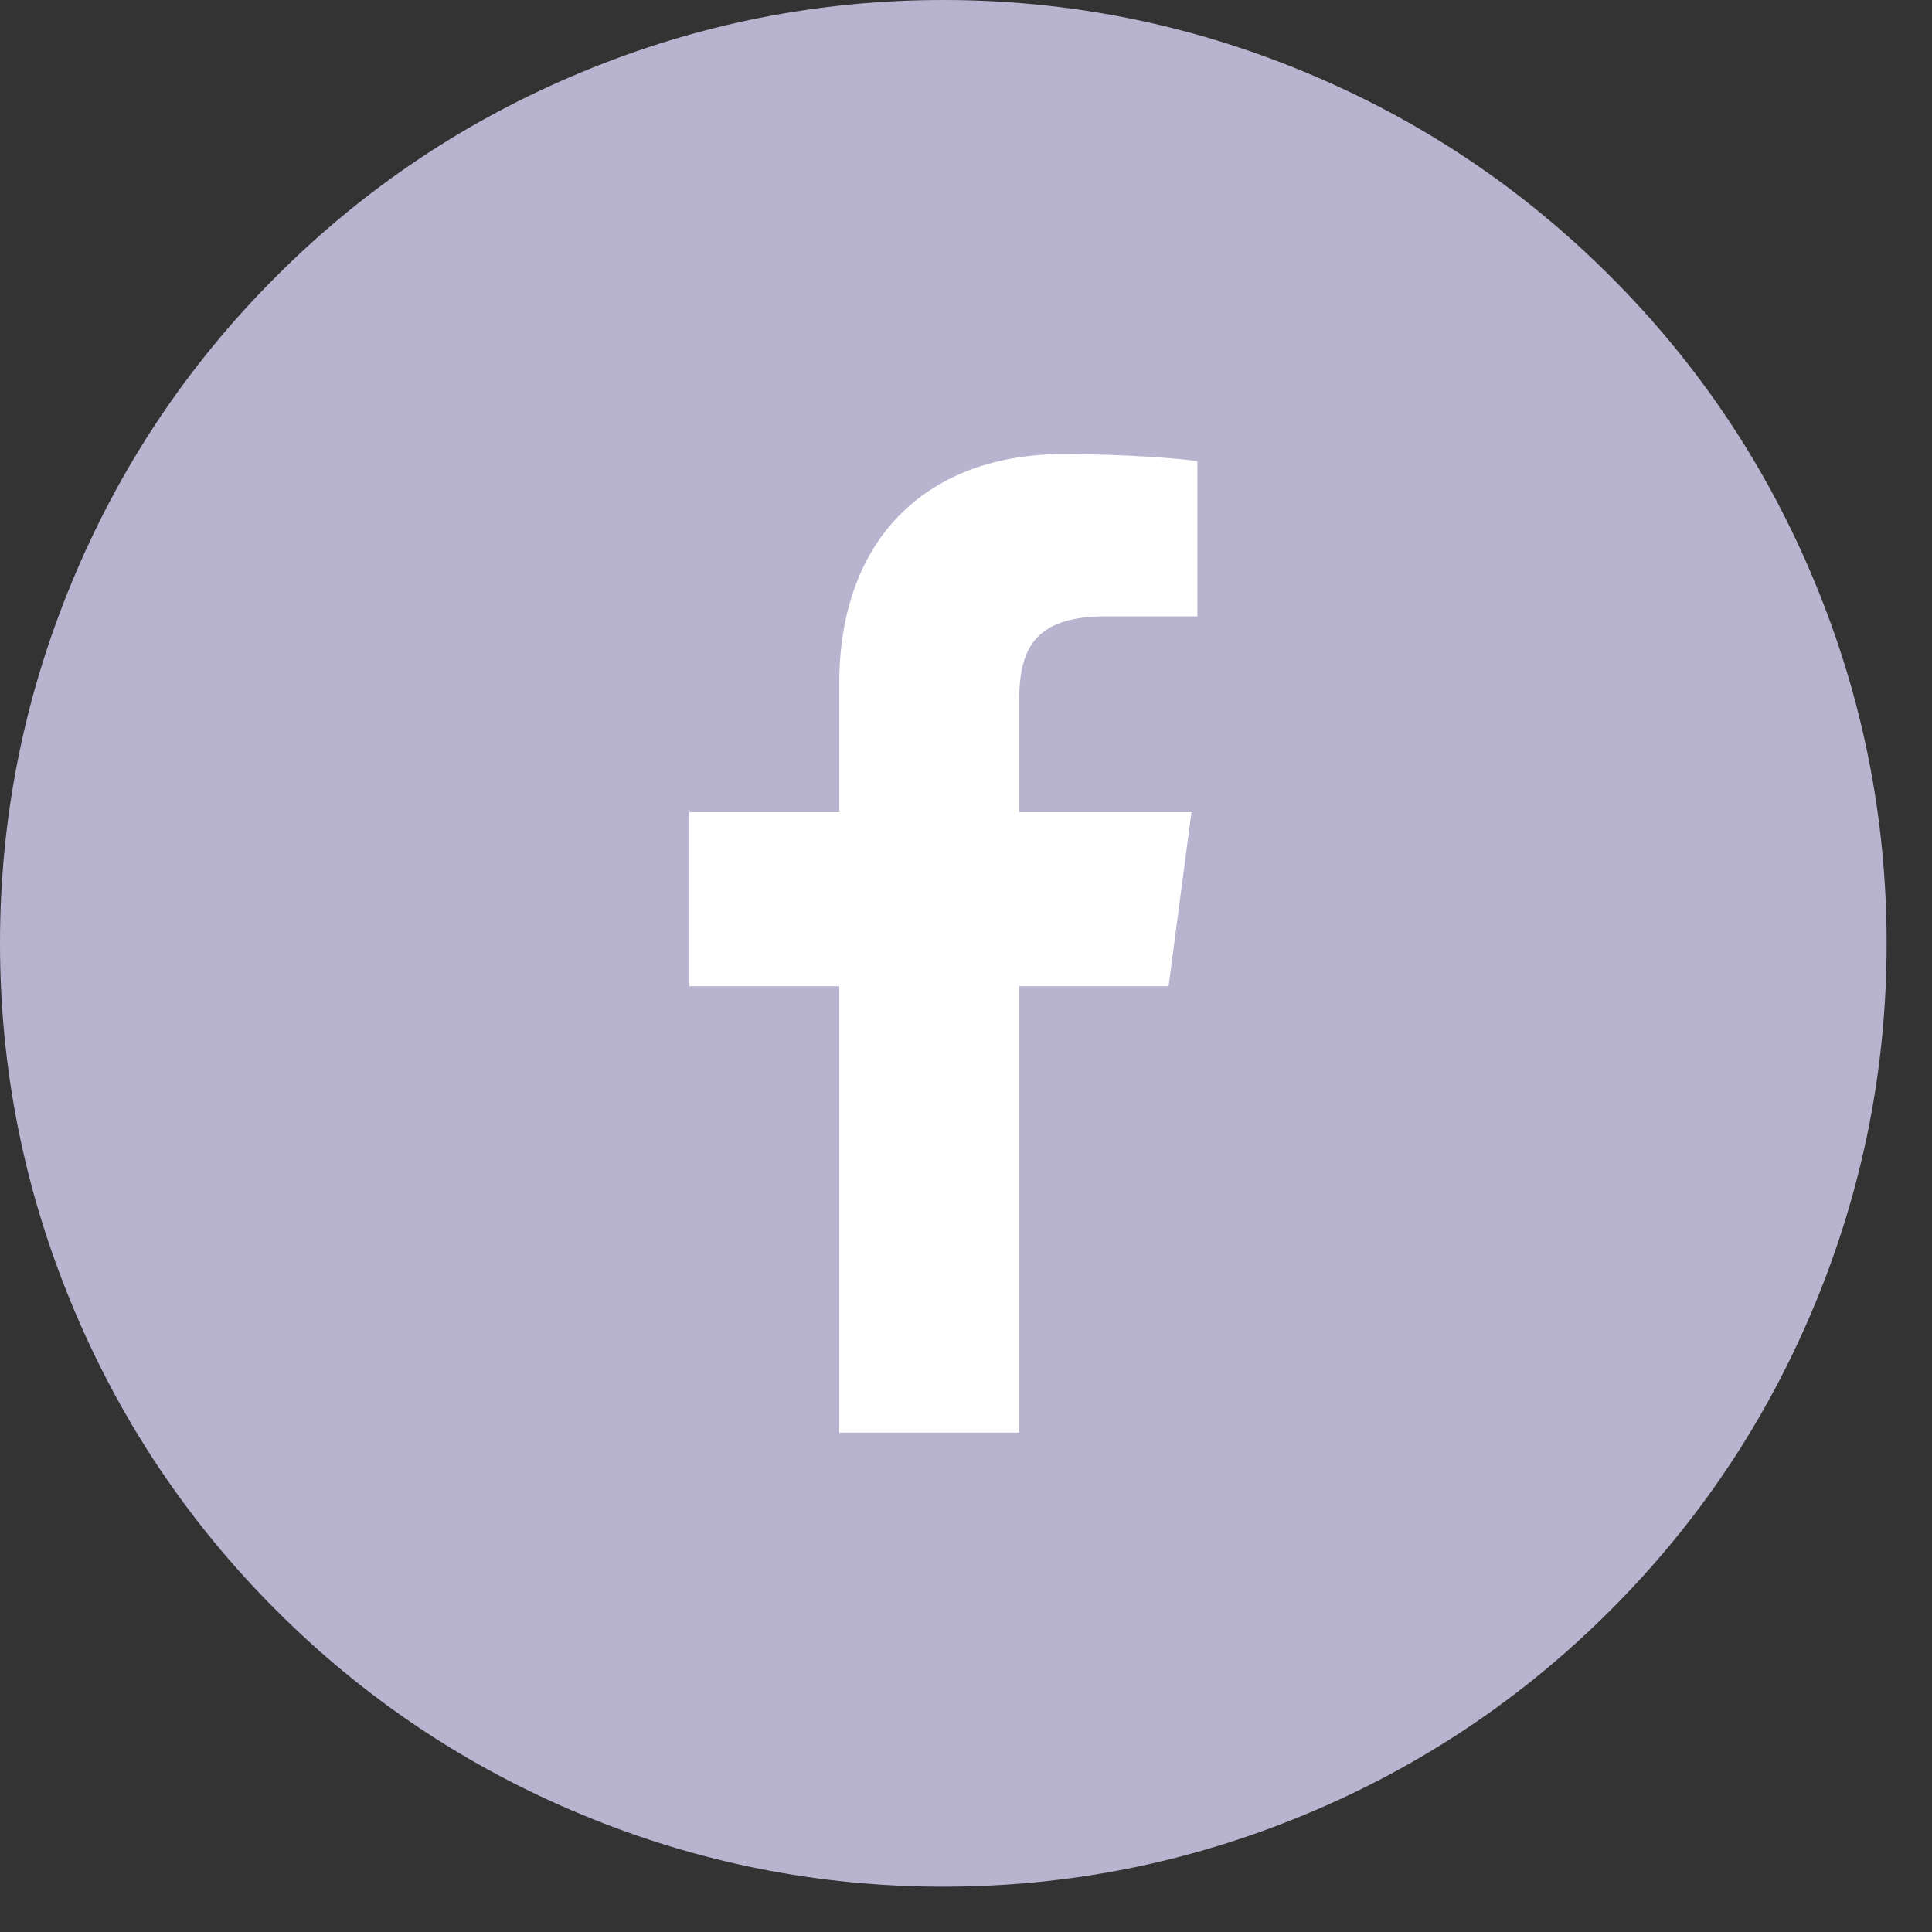
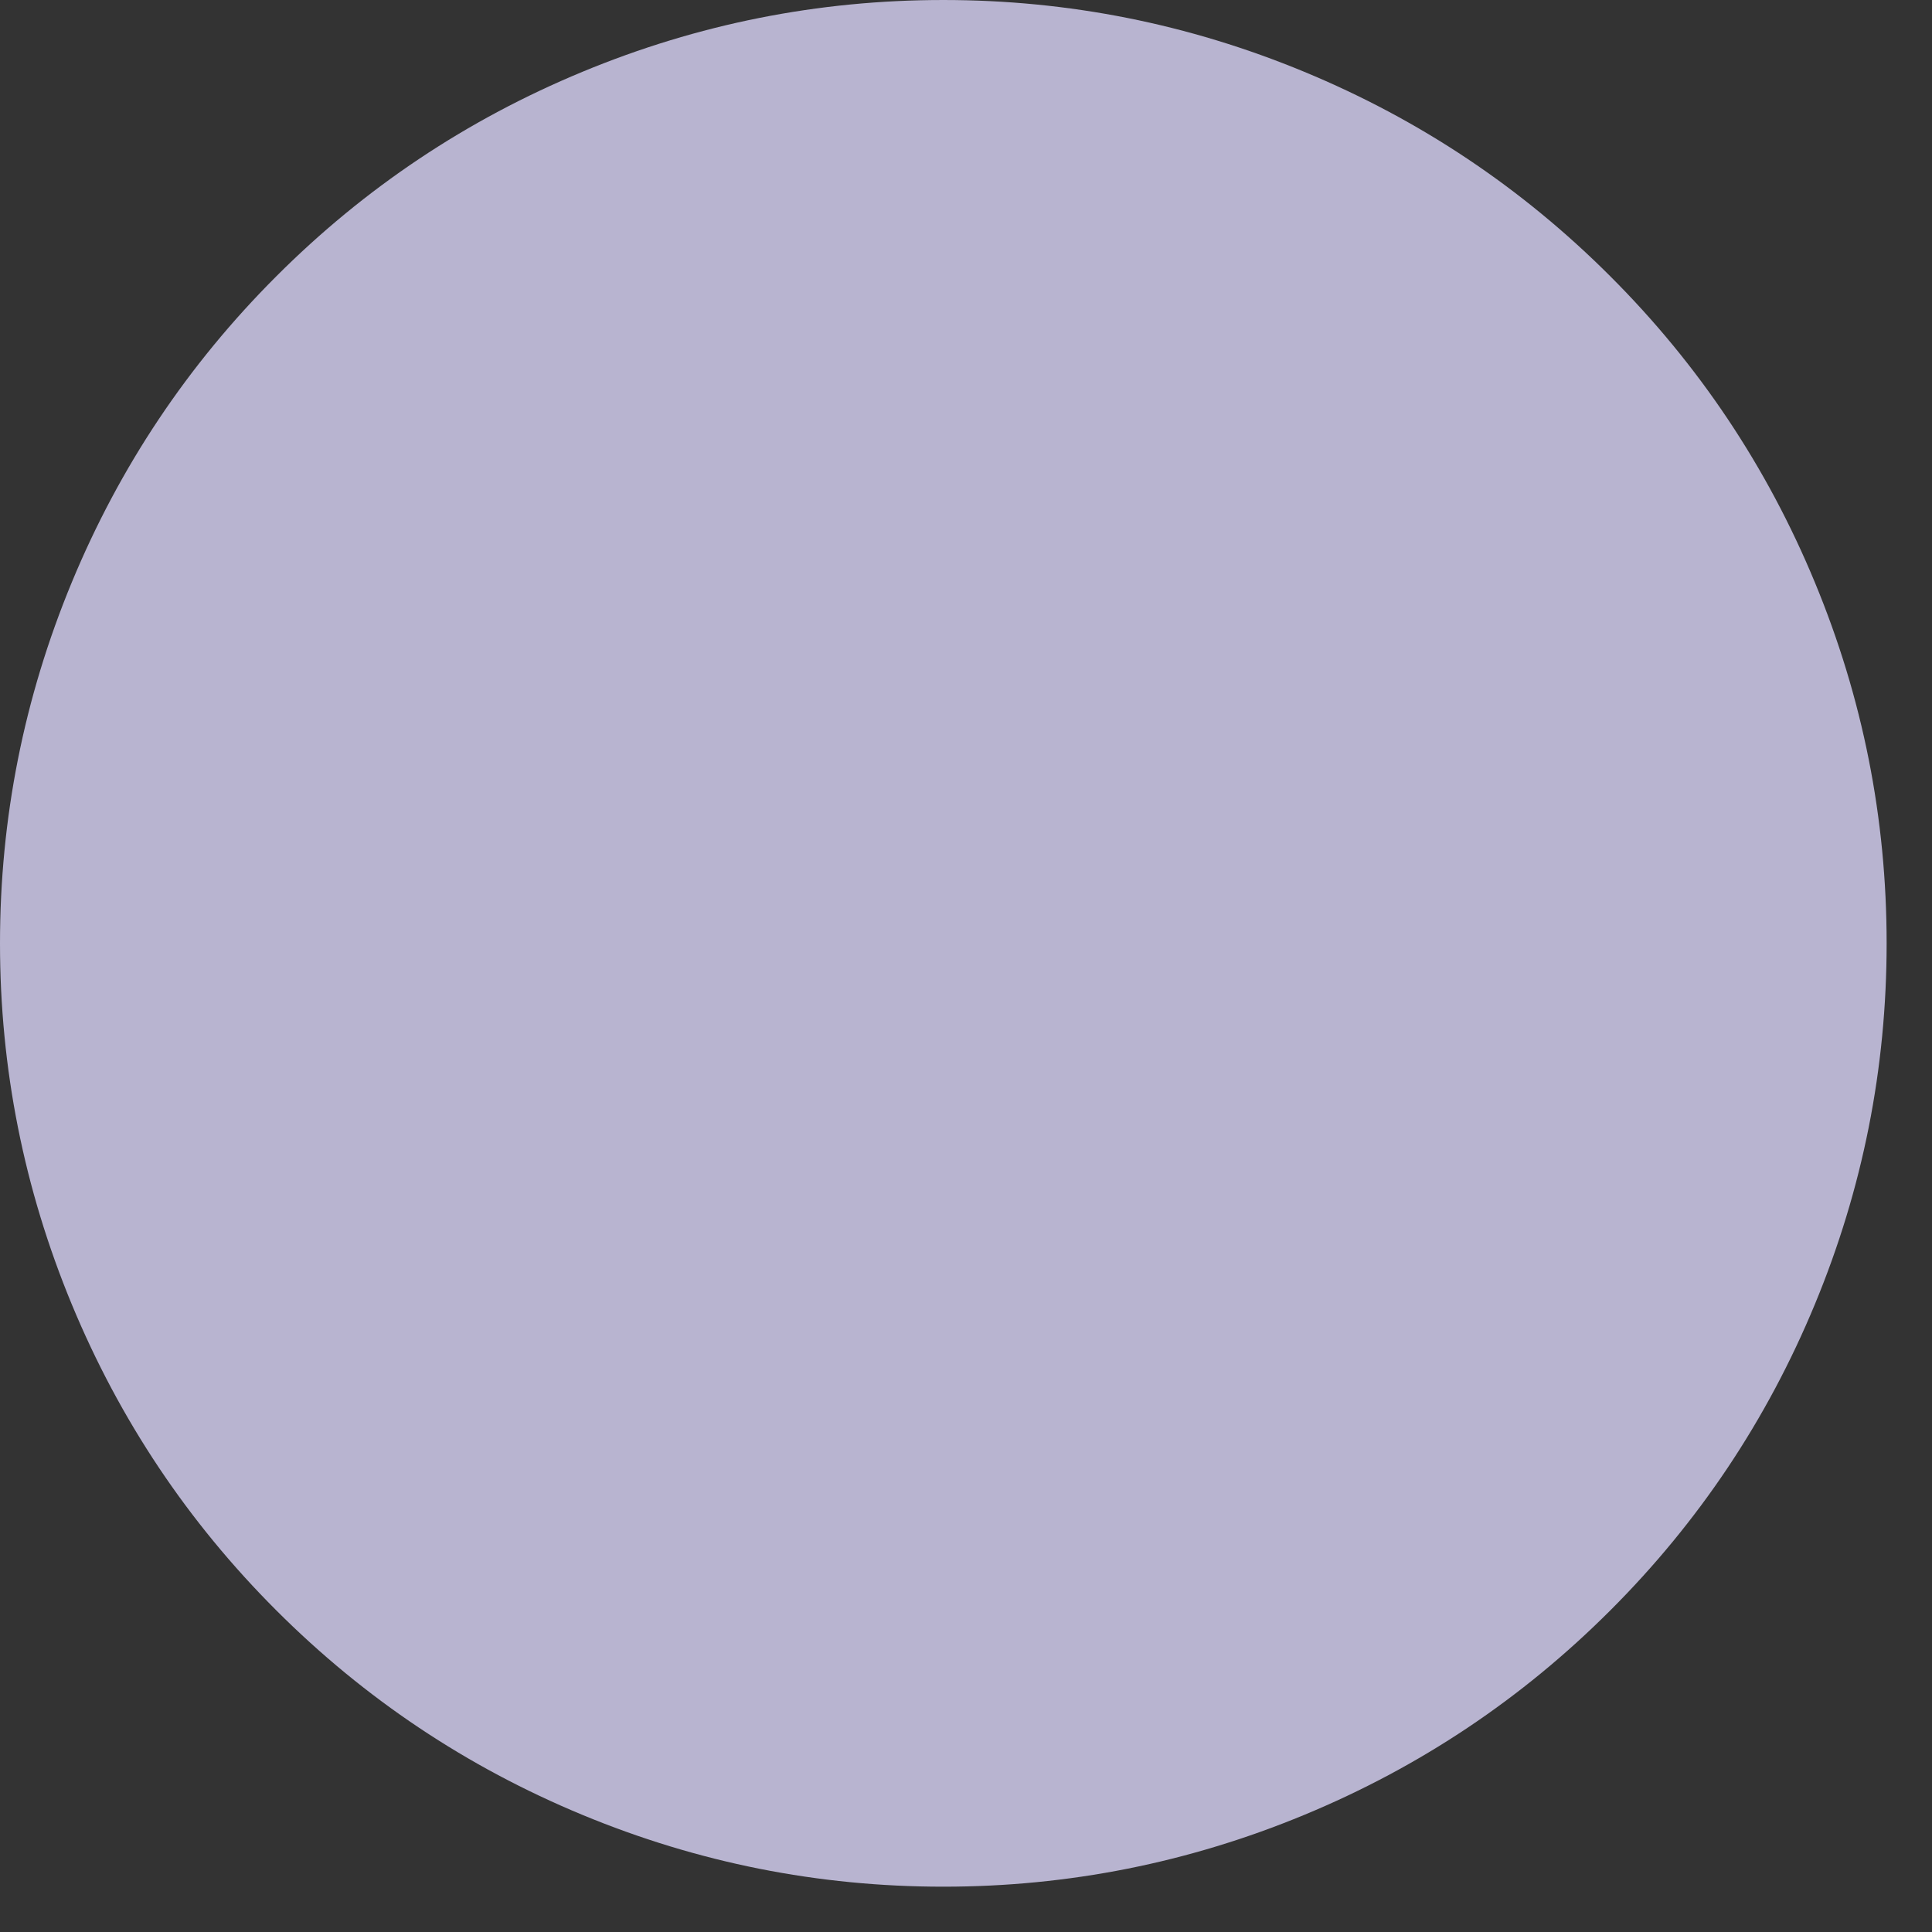
<svg xmlns="http://www.w3.org/2000/svg" width="100%" height="100%" viewBox="0 0 33 33" version="1.1" xml:space="preserve" style="fill-rule:evenodd;clip-rule:evenodd;stroke-linejoin:round;stroke-miterlimit:1.414;">
  <rect x="0" y="0" width="33" height="33" fill="#333333" stroke="none" />
  <path d="M32.225,16.113c0,2.137 -0.408,4.192 -1.226,6.166c-0.818,1.974 -1.982,3.717 -3.493,5.227c-1.511,1.511 -3.253,2.675 -5.227,3.493c-1.974,0.818 -4.03,1.227 -6.167,1.227c-2.136,0 -4.192,-0.409 -6.165,-1.227c-1.974,-0.818 -3.717,-1.982 -5.228,-3.493c-1.511,-1.51 -2.675,-3.253 -3.493,-5.227c-0.817,-1.974 -1.226,-4.029 -1.226,-6.166c0,-2.137 0.409,-4.192 1.226,-6.166c0.818,-1.975 1.982,-3.717 3.493,-5.227c1.511,-1.512 3.254,-2.675 5.228,-3.493c1.973,-0.818 4.029,-1.227 6.165,-1.227c2.137,0 4.193,0.409 6.167,1.227c1.974,0.818 3.716,1.981 5.227,3.493c1.511,1.51 2.675,3.252 3.493,5.227c0.818,1.974 1.226,4.029 1.226,6.166Z" style="fill:#b8b4d0;fill-rule:nonzero;" />
-   <path d="M20.452,7.876c-0.271,-0.04 -1.205,-0.12 -2.29,-0.12c-2.27,0 -3.827,1.386 -3.827,3.927l0,2.19l-2.562,0l0,2.973l2.562,0l0,7.624l3.073,0l0,-7.624l2.552,0l0.391,-2.973l-2.943,0l0,-1.898c0,-0.854 0.231,-1.447 1.467,-1.447l1.577,0l0,-2.652Z" style="fill:#fff;fill-rule:nonzero;" />
</svg>